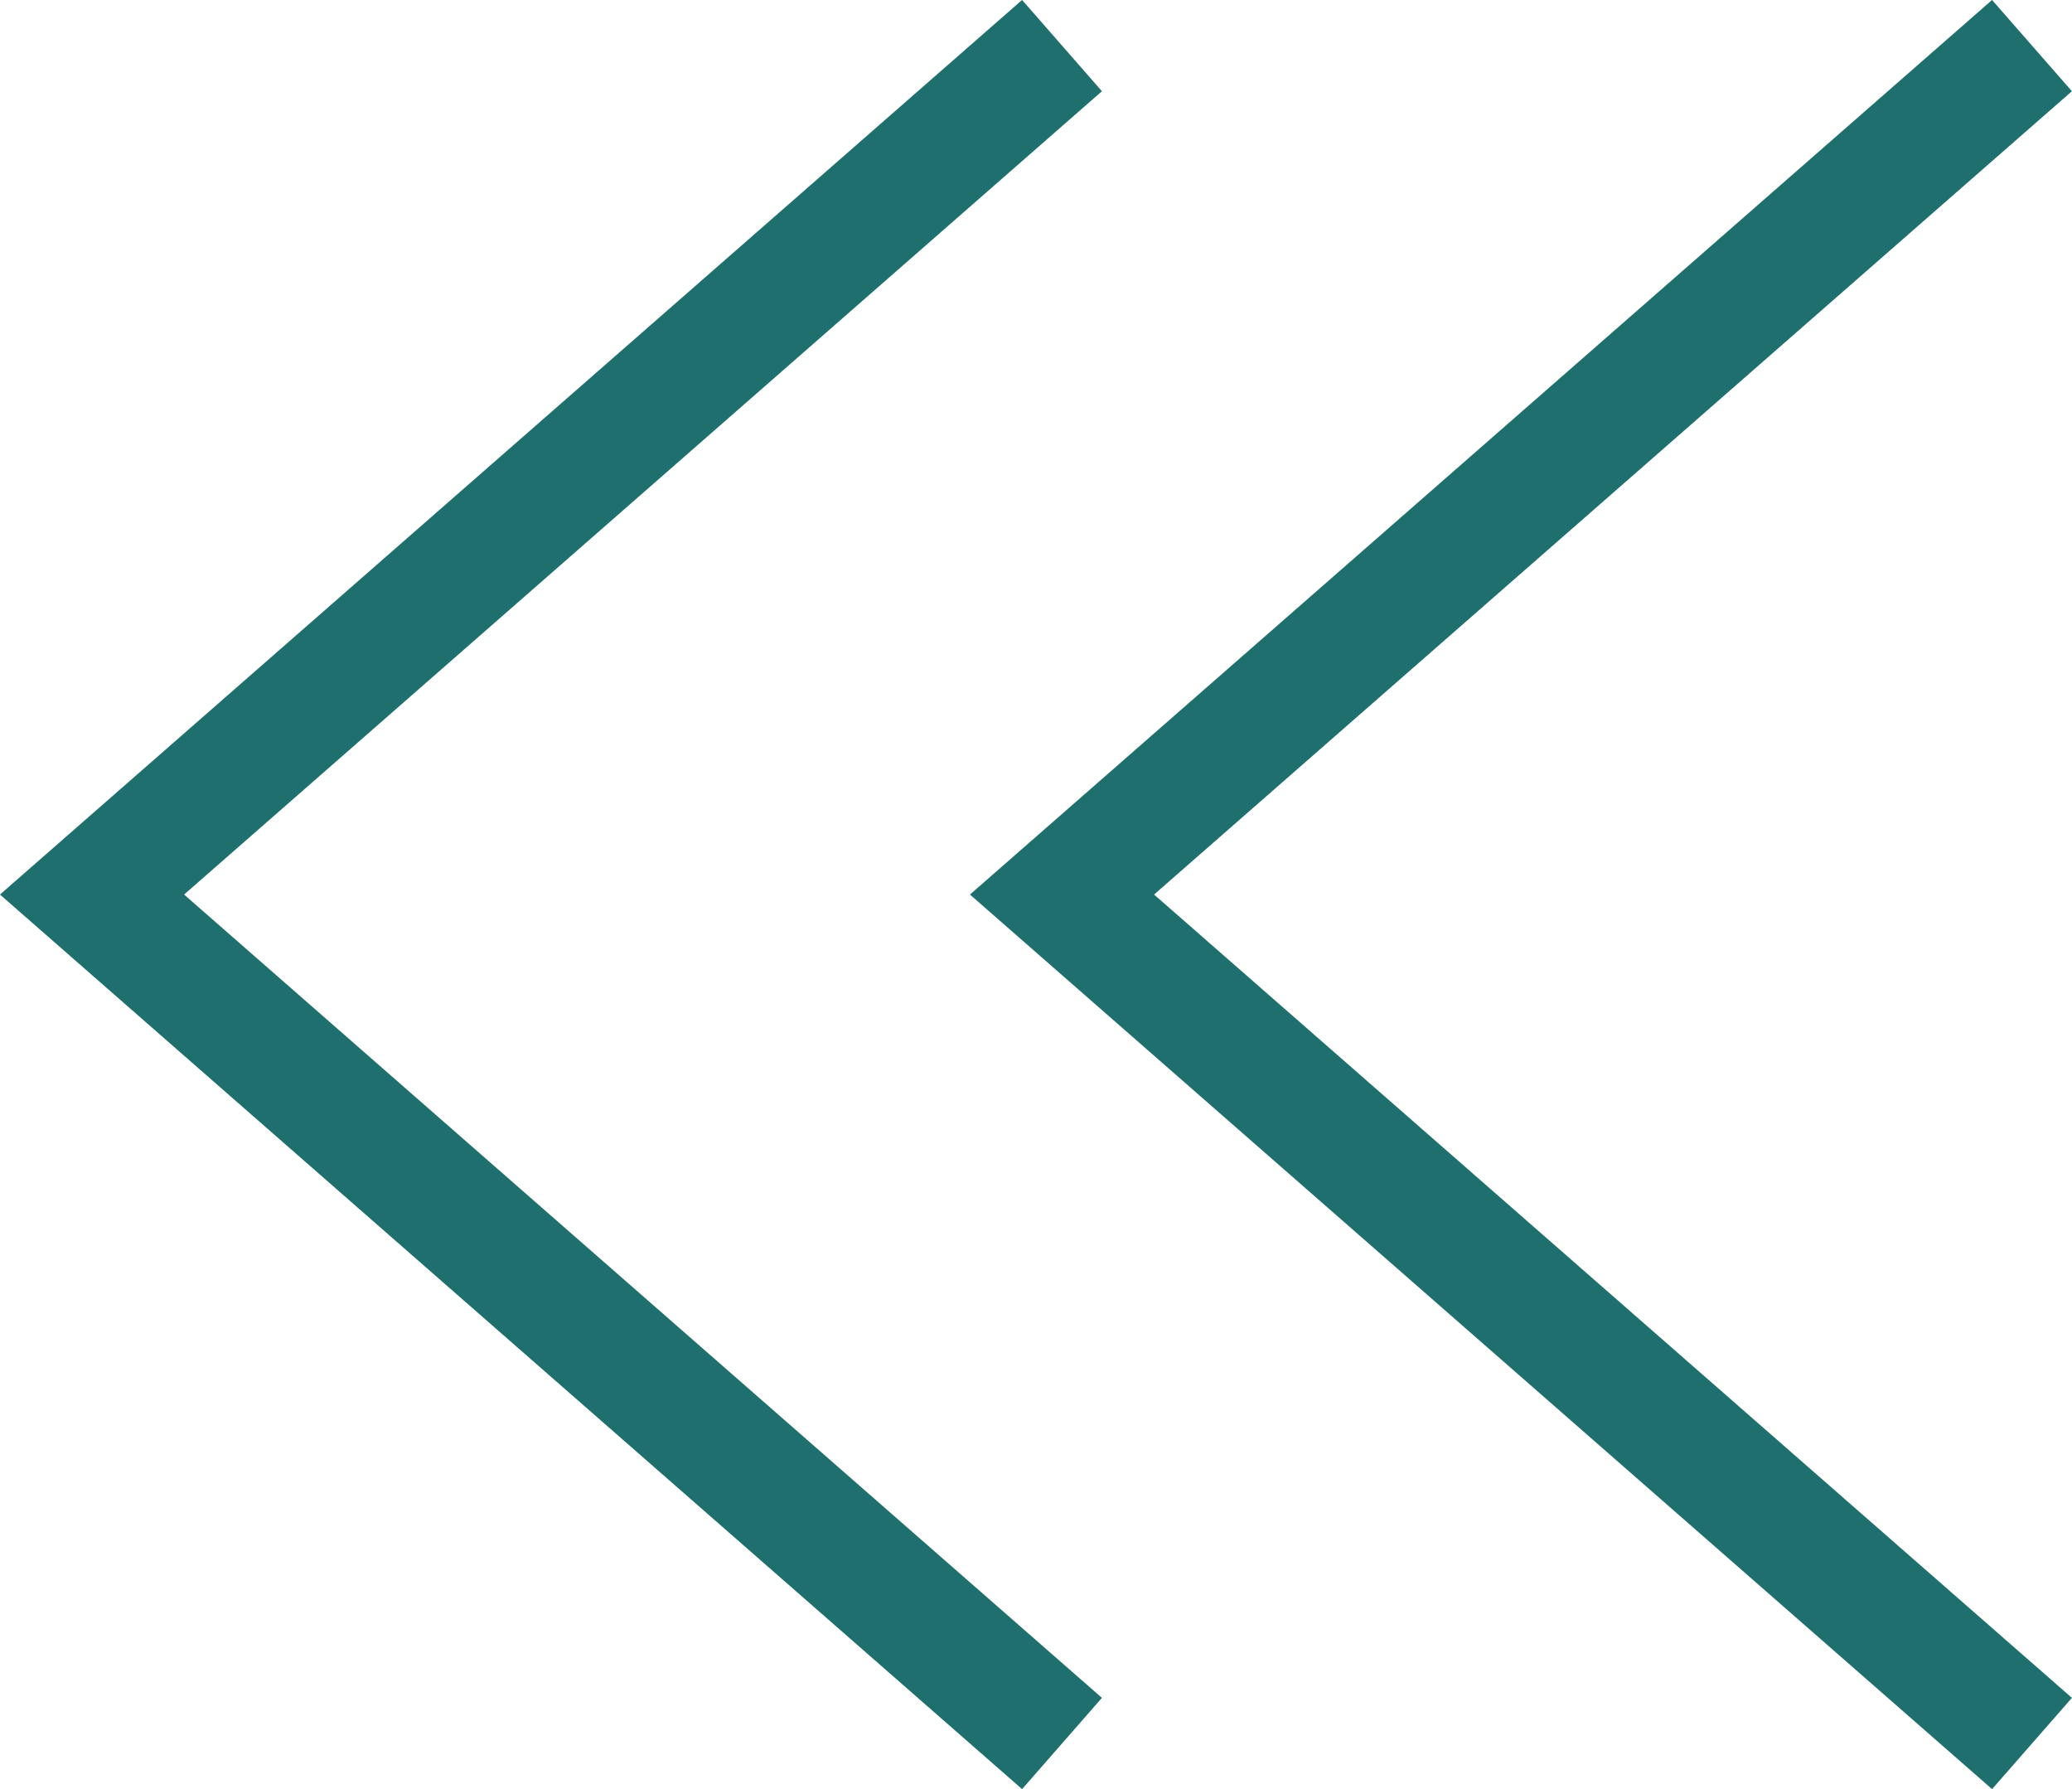
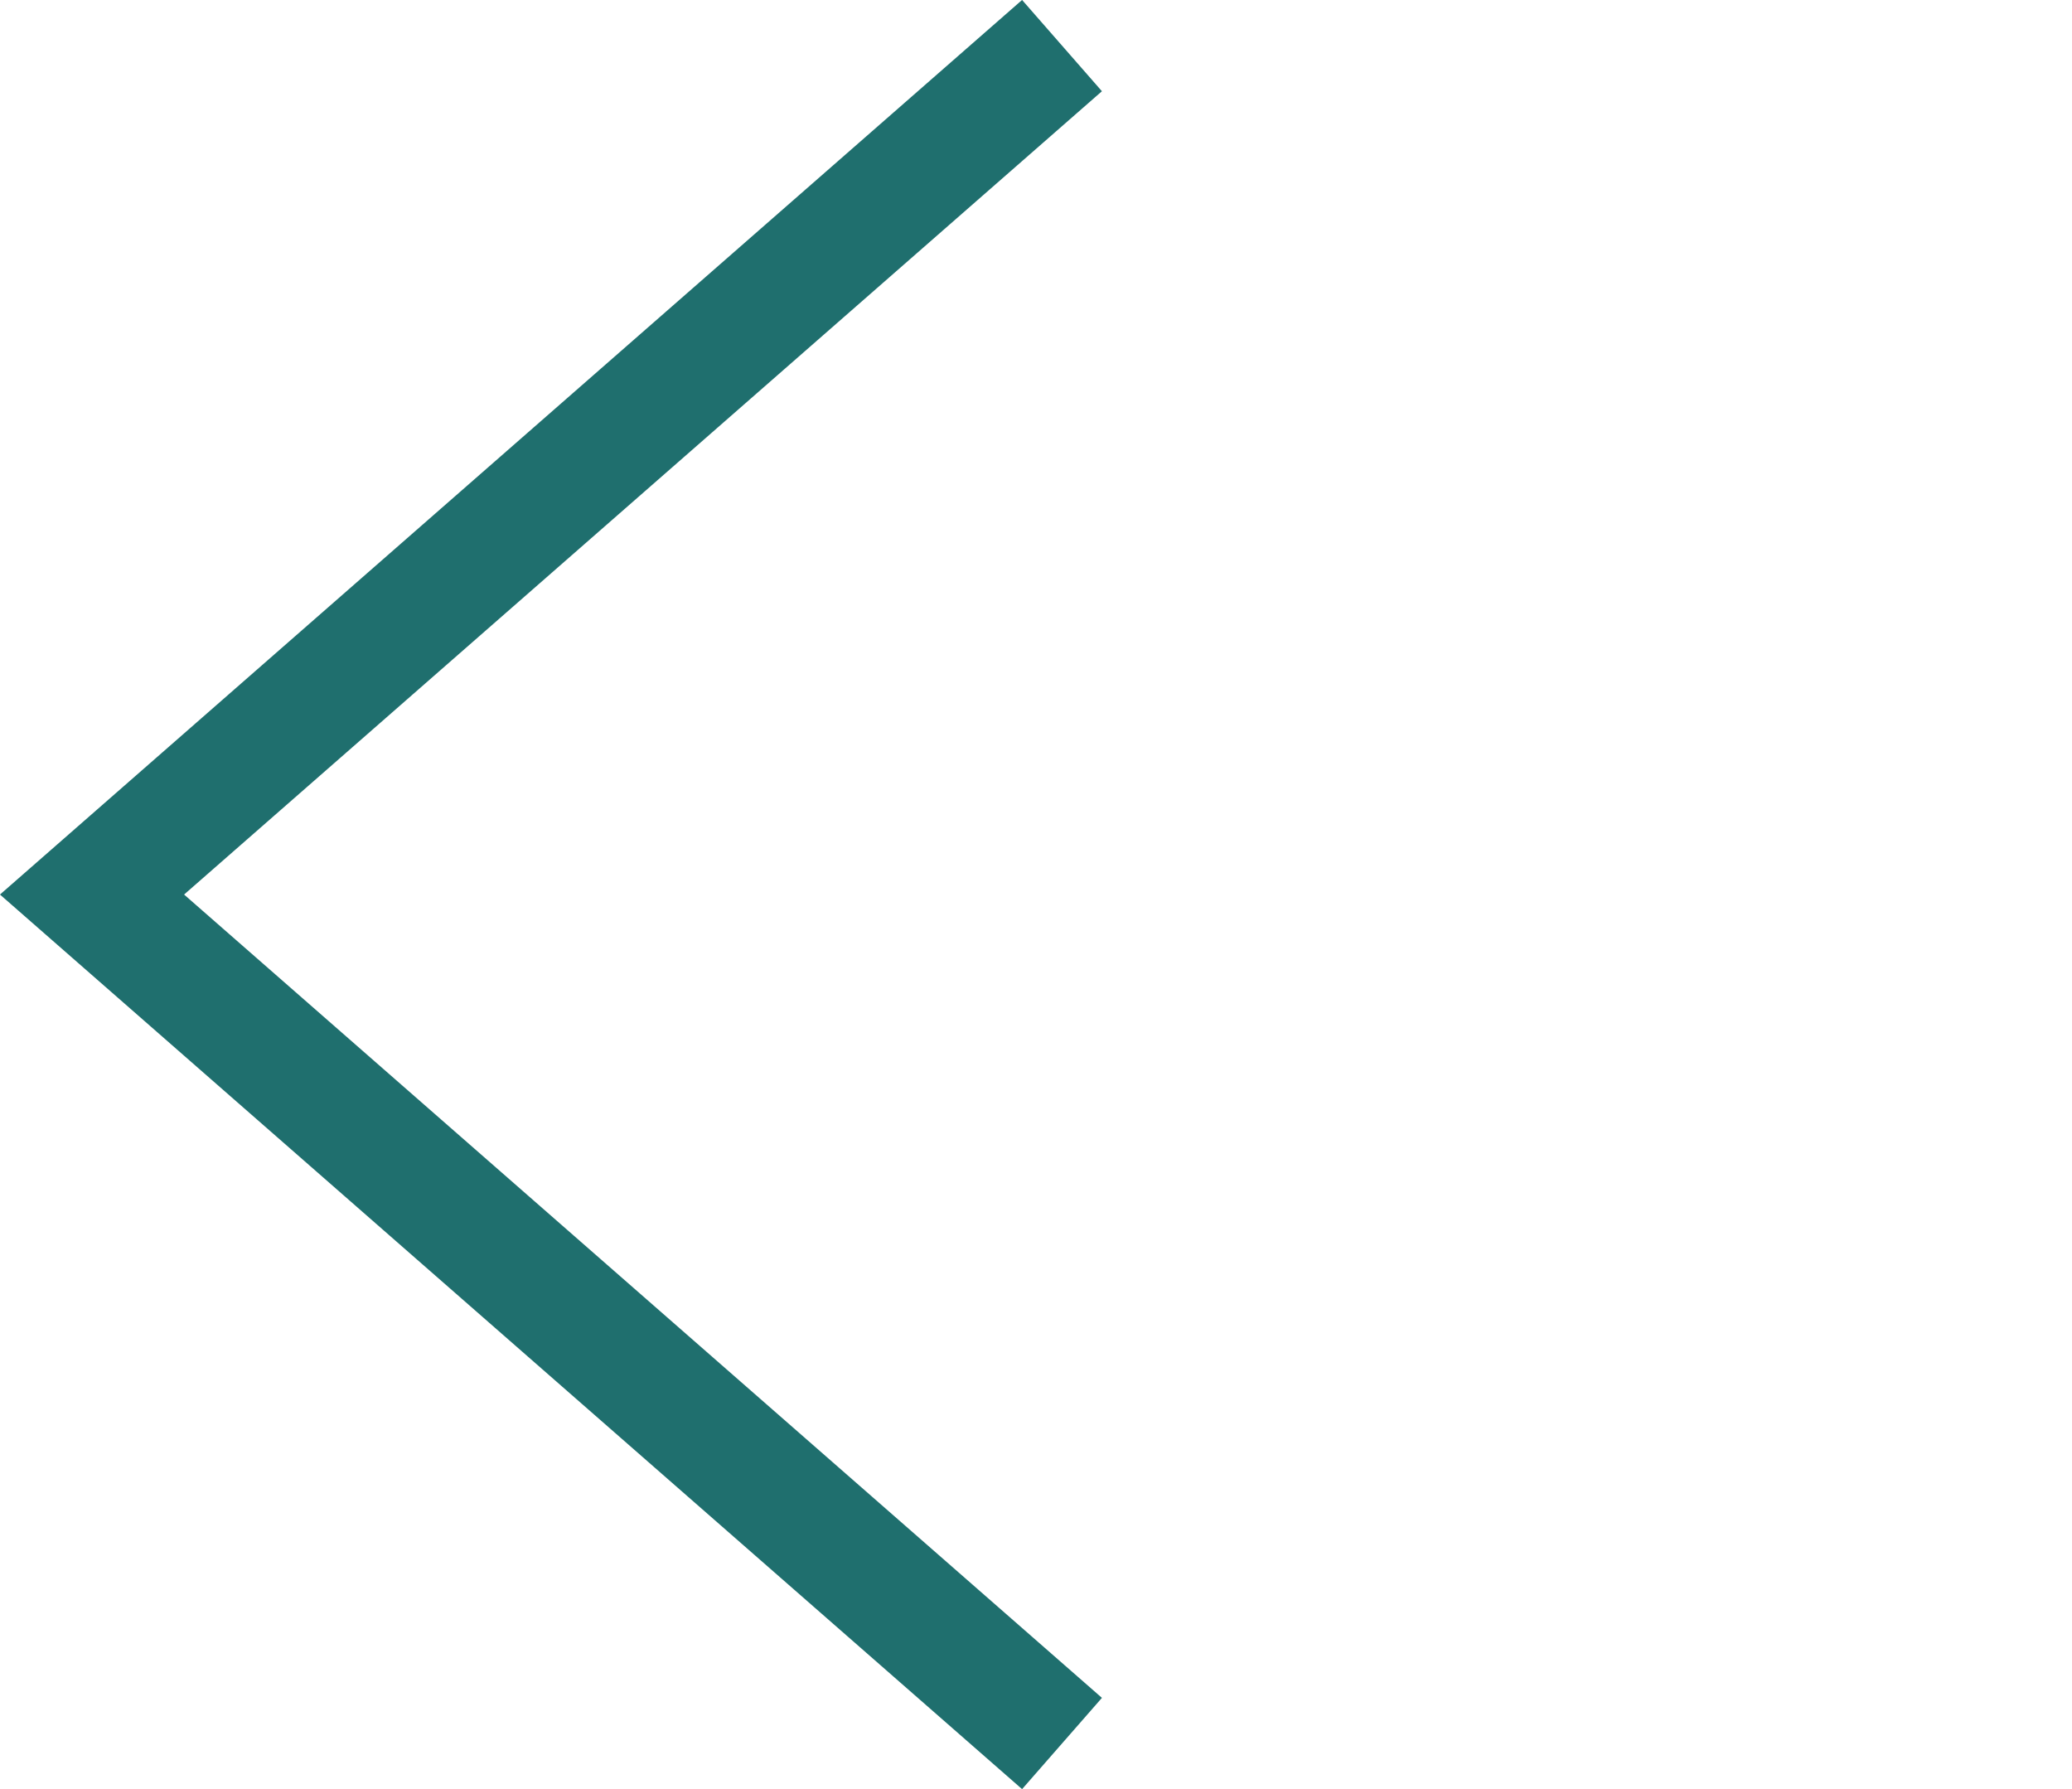
<svg xmlns="http://www.w3.org/2000/svg" width="17.089" height="14.753" viewBox="0 0 17.089 14.753">
  <g id="グループ_7612" transform="translate(-1126.241 -908.624)">
    <path id="パス_7443" d="M0,0,7,8l7-8" transform="translate(1135 909) rotate(90)" fill="none" stroke="#1f6f6e" stroke-width="1" />
-     <path id="パス_7444" d="M0,0,7,8l7-8" transform="translate(1143 909) rotate(90)" fill="none" stroke="#1f6f6e" stroke-width="1" />
  </g>
</svg>